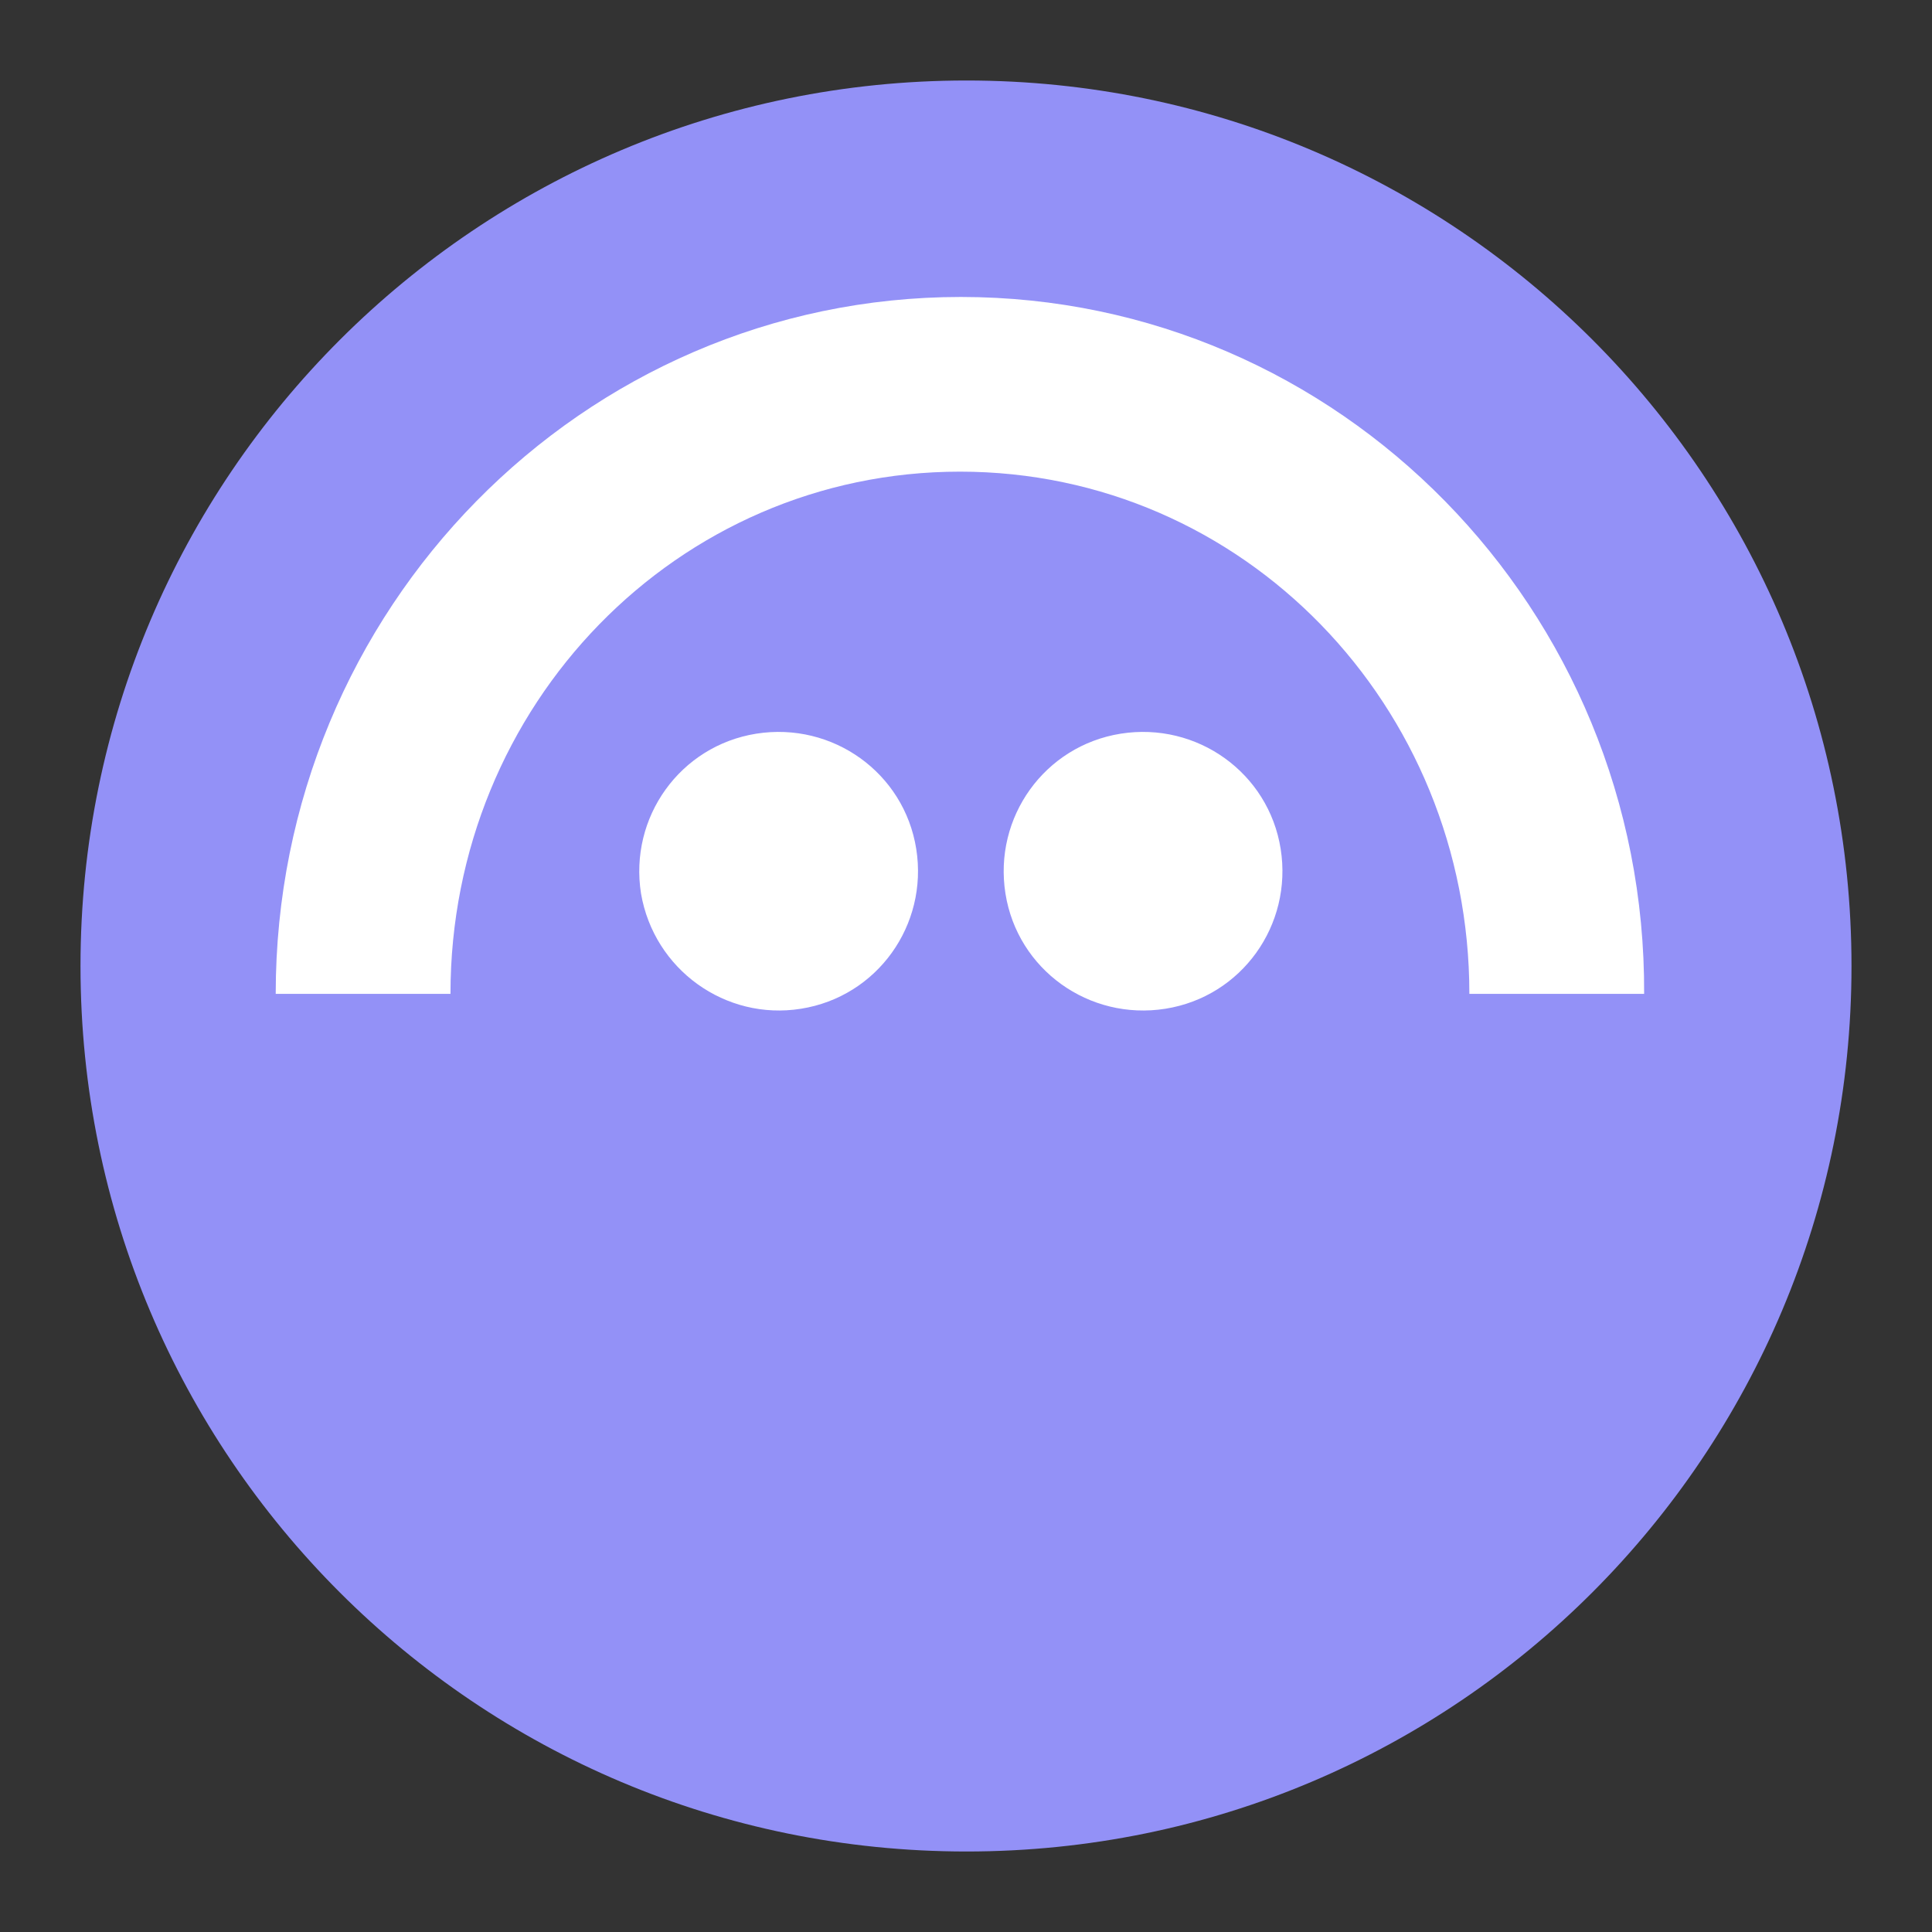
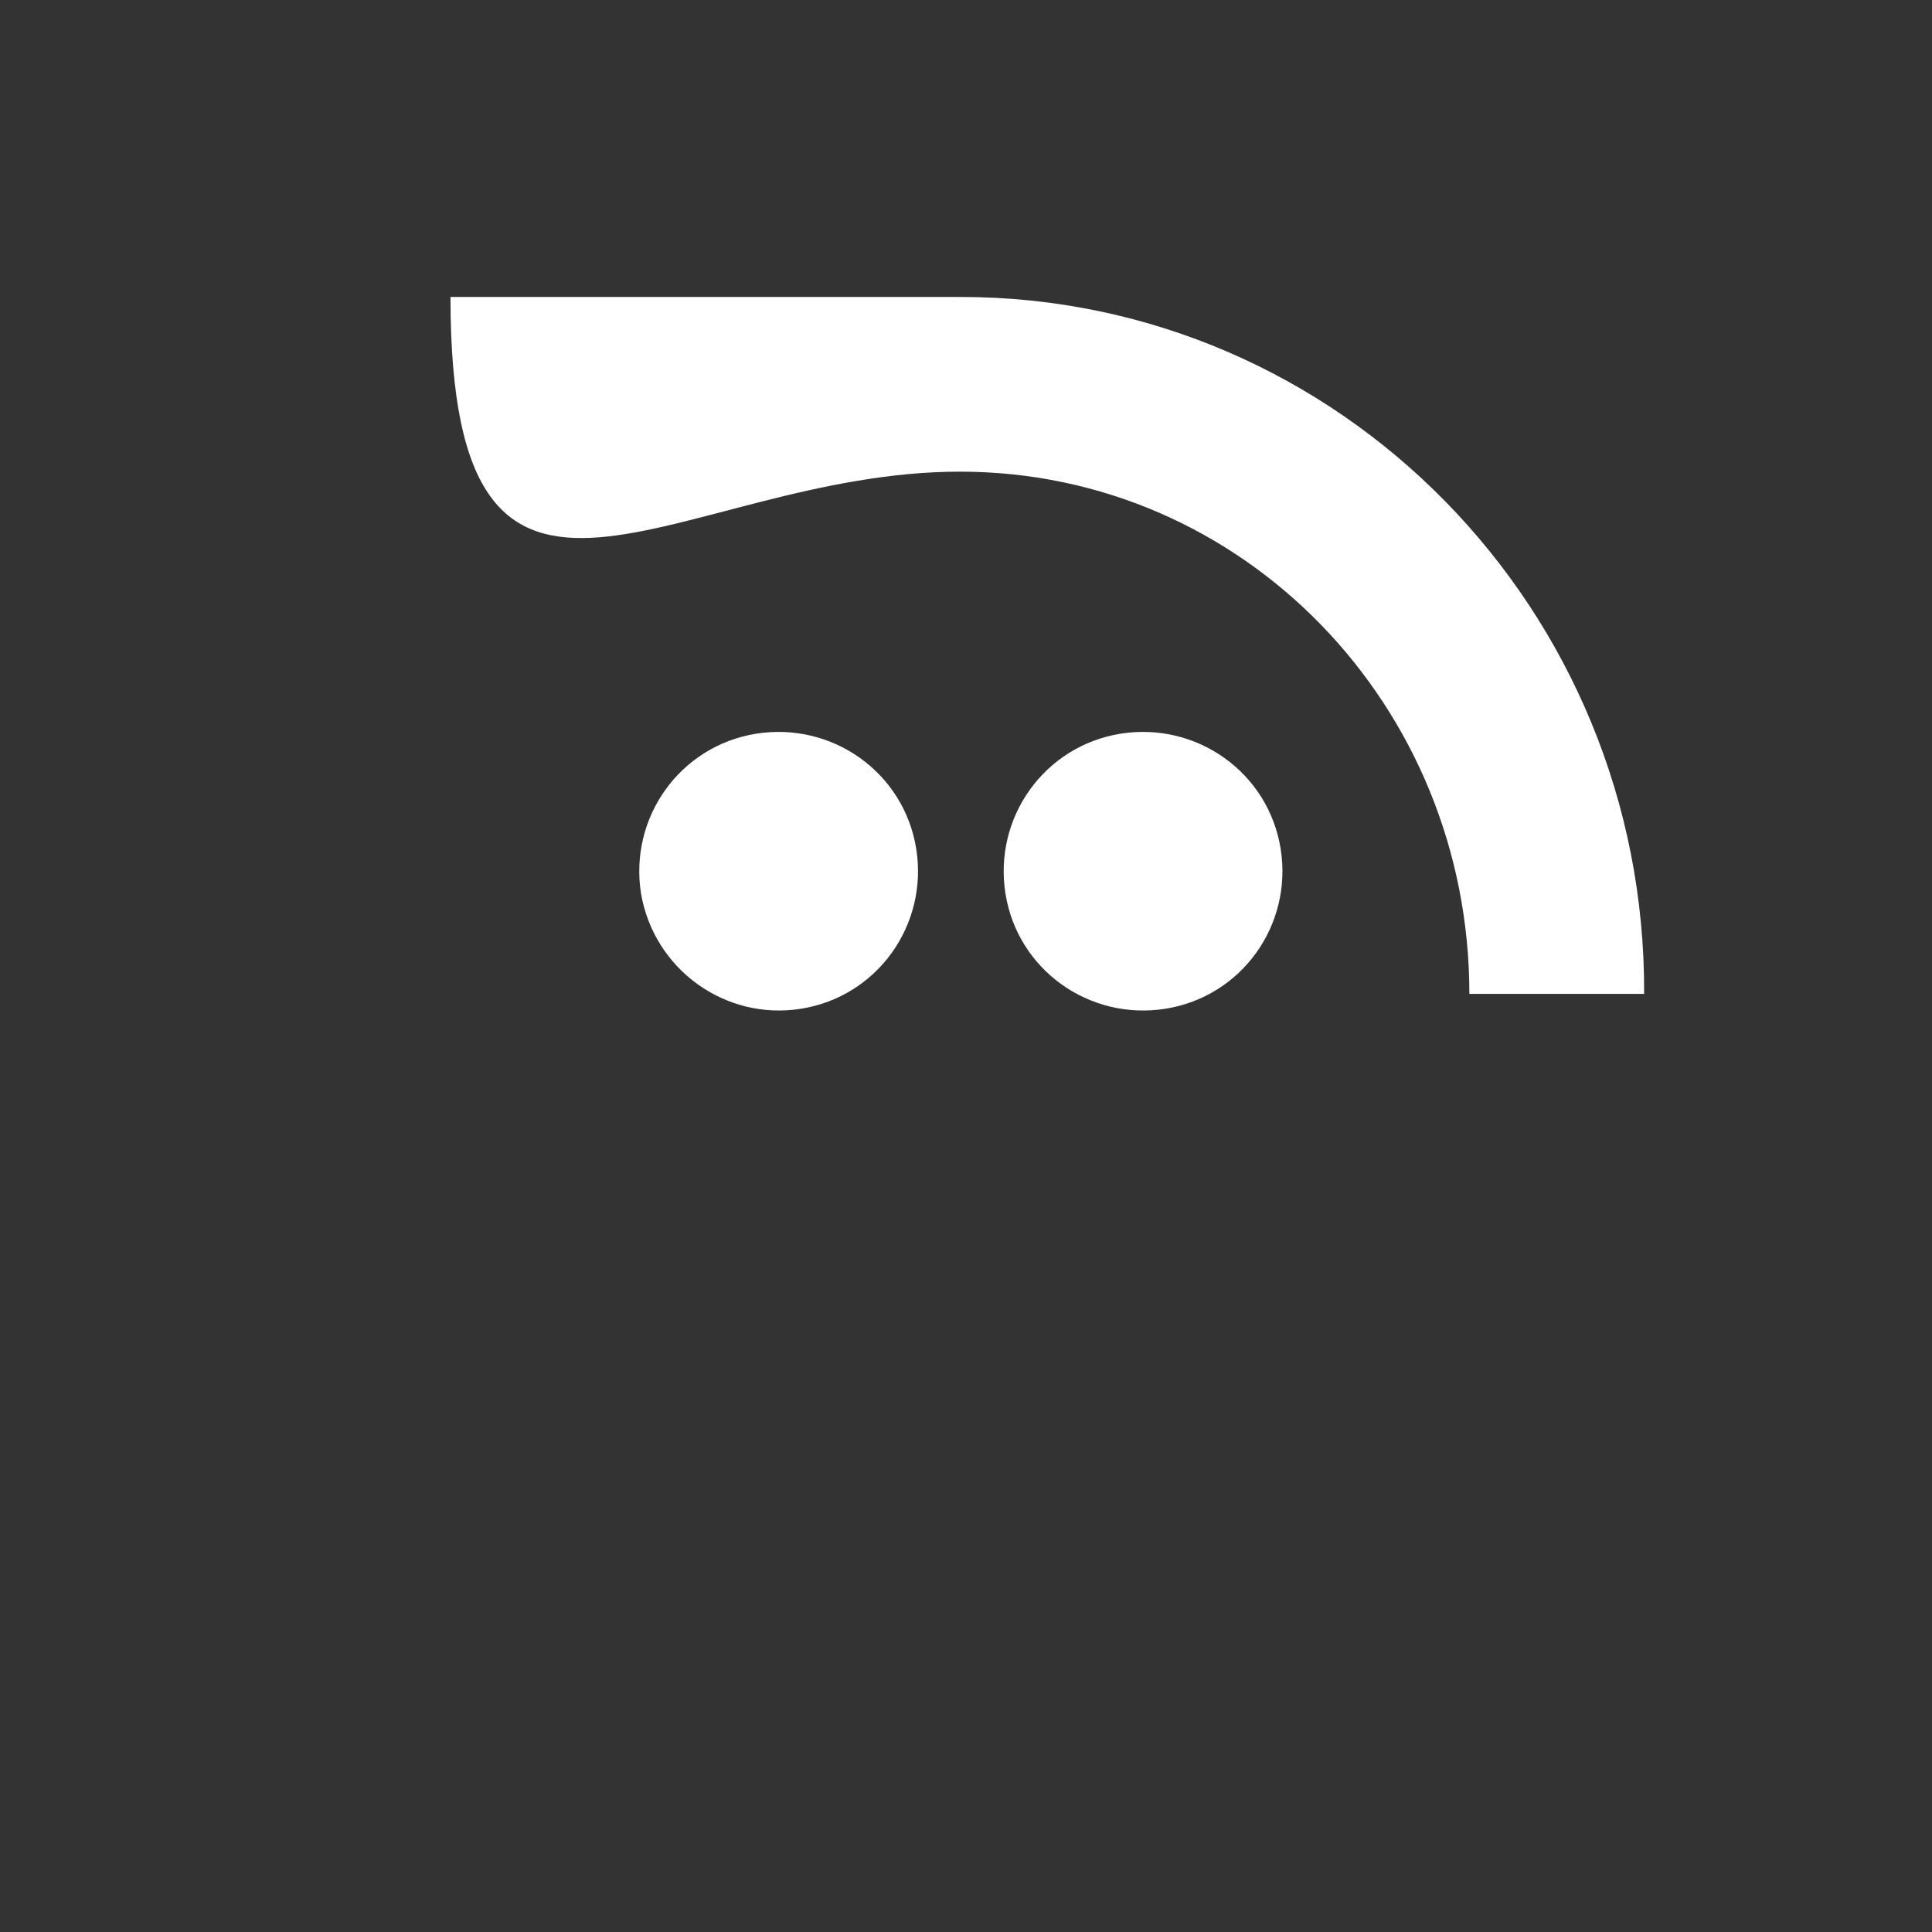
<svg xmlns="http://www.w3.org/2000/svg" width="24" height="24" viewBox="0 0 24 24" fill="none">
  <rect x="0" y="0" width="24" height="24" fill="#333333" stroke="none" />
-   <path d="M23 12C23 5.917 18.08 1 12.006 1C5.931 1 1 5.917 1 12C1 18.083 5.92 23 12.006 23C18.092 23 23 18.071 23 12Z" fill="#9391F7" />
  <path d="M9.95 12.531C10.897 12.381 11.532 11.492 11.382 10.546C11.232 9.599 10.342 8.964 9.395 9.114C8.448 9.265 7.813 10.153 7.963 11.1C8.125 12.046 9.014 12.681 9.95 12.531ZM14.477 12.531C15.424 12.381 16.059 11.492 15.909 10.546C15.759 9.599 14.869 8.964 13.922 9.114C12.975 9.265 12.34 10.153 12.49 11.1C12.64 12.046 13.53 12.681 14.477 12.531Z" fill="white" />
-   <path d="M11.936 3.689C7.236 3.689 3.425 7.568 3.425 12.346H5.596C5.596 8.757 8.414 5.859 11.925 5.859C15.447 5.859 18.253 8.768 18.253 12.346H20.424C20.447 7.568 16.636 3.689 11.936 3.689Z" fill="white" />
+   <path d="M11.936 3.689H5.596C5.596 8.757 8.414 5.859 11.925 5.859C15.447 5.859 18.253 8.768 18.253 12.346H20.424C20.447 7.568 16.636 3.689 11.936 3.689Z" fill="white" />
</svg>